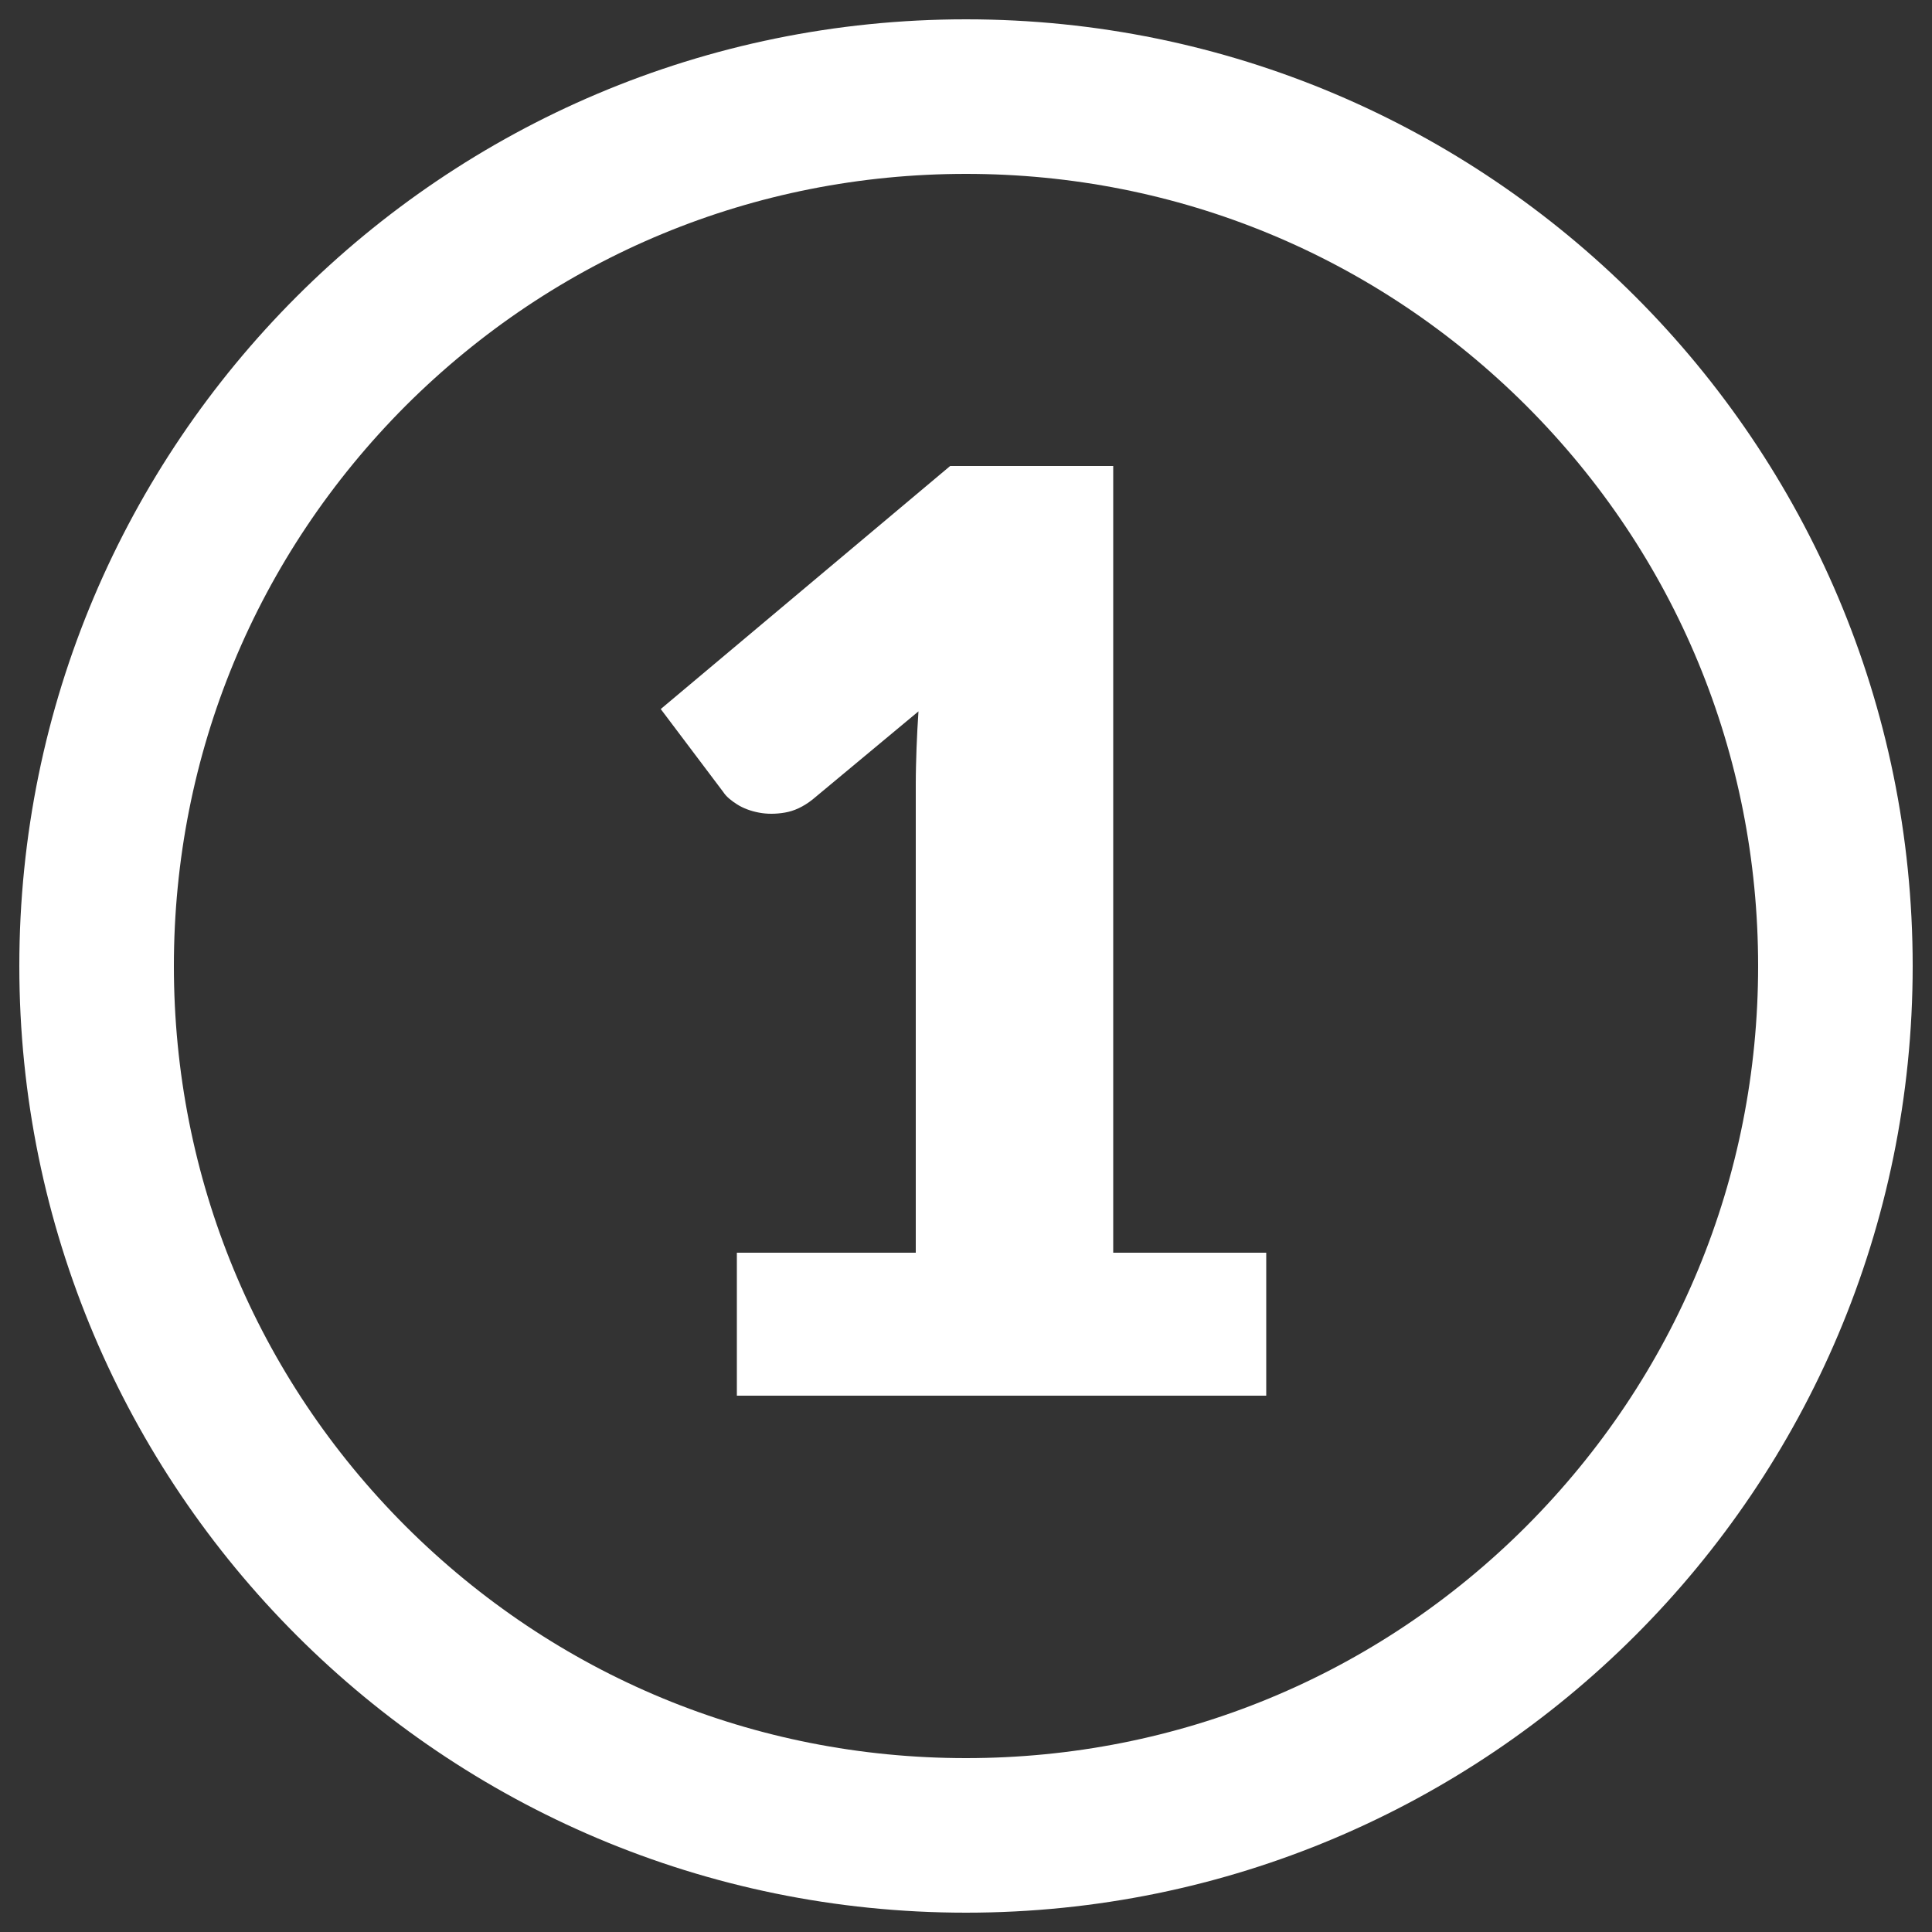
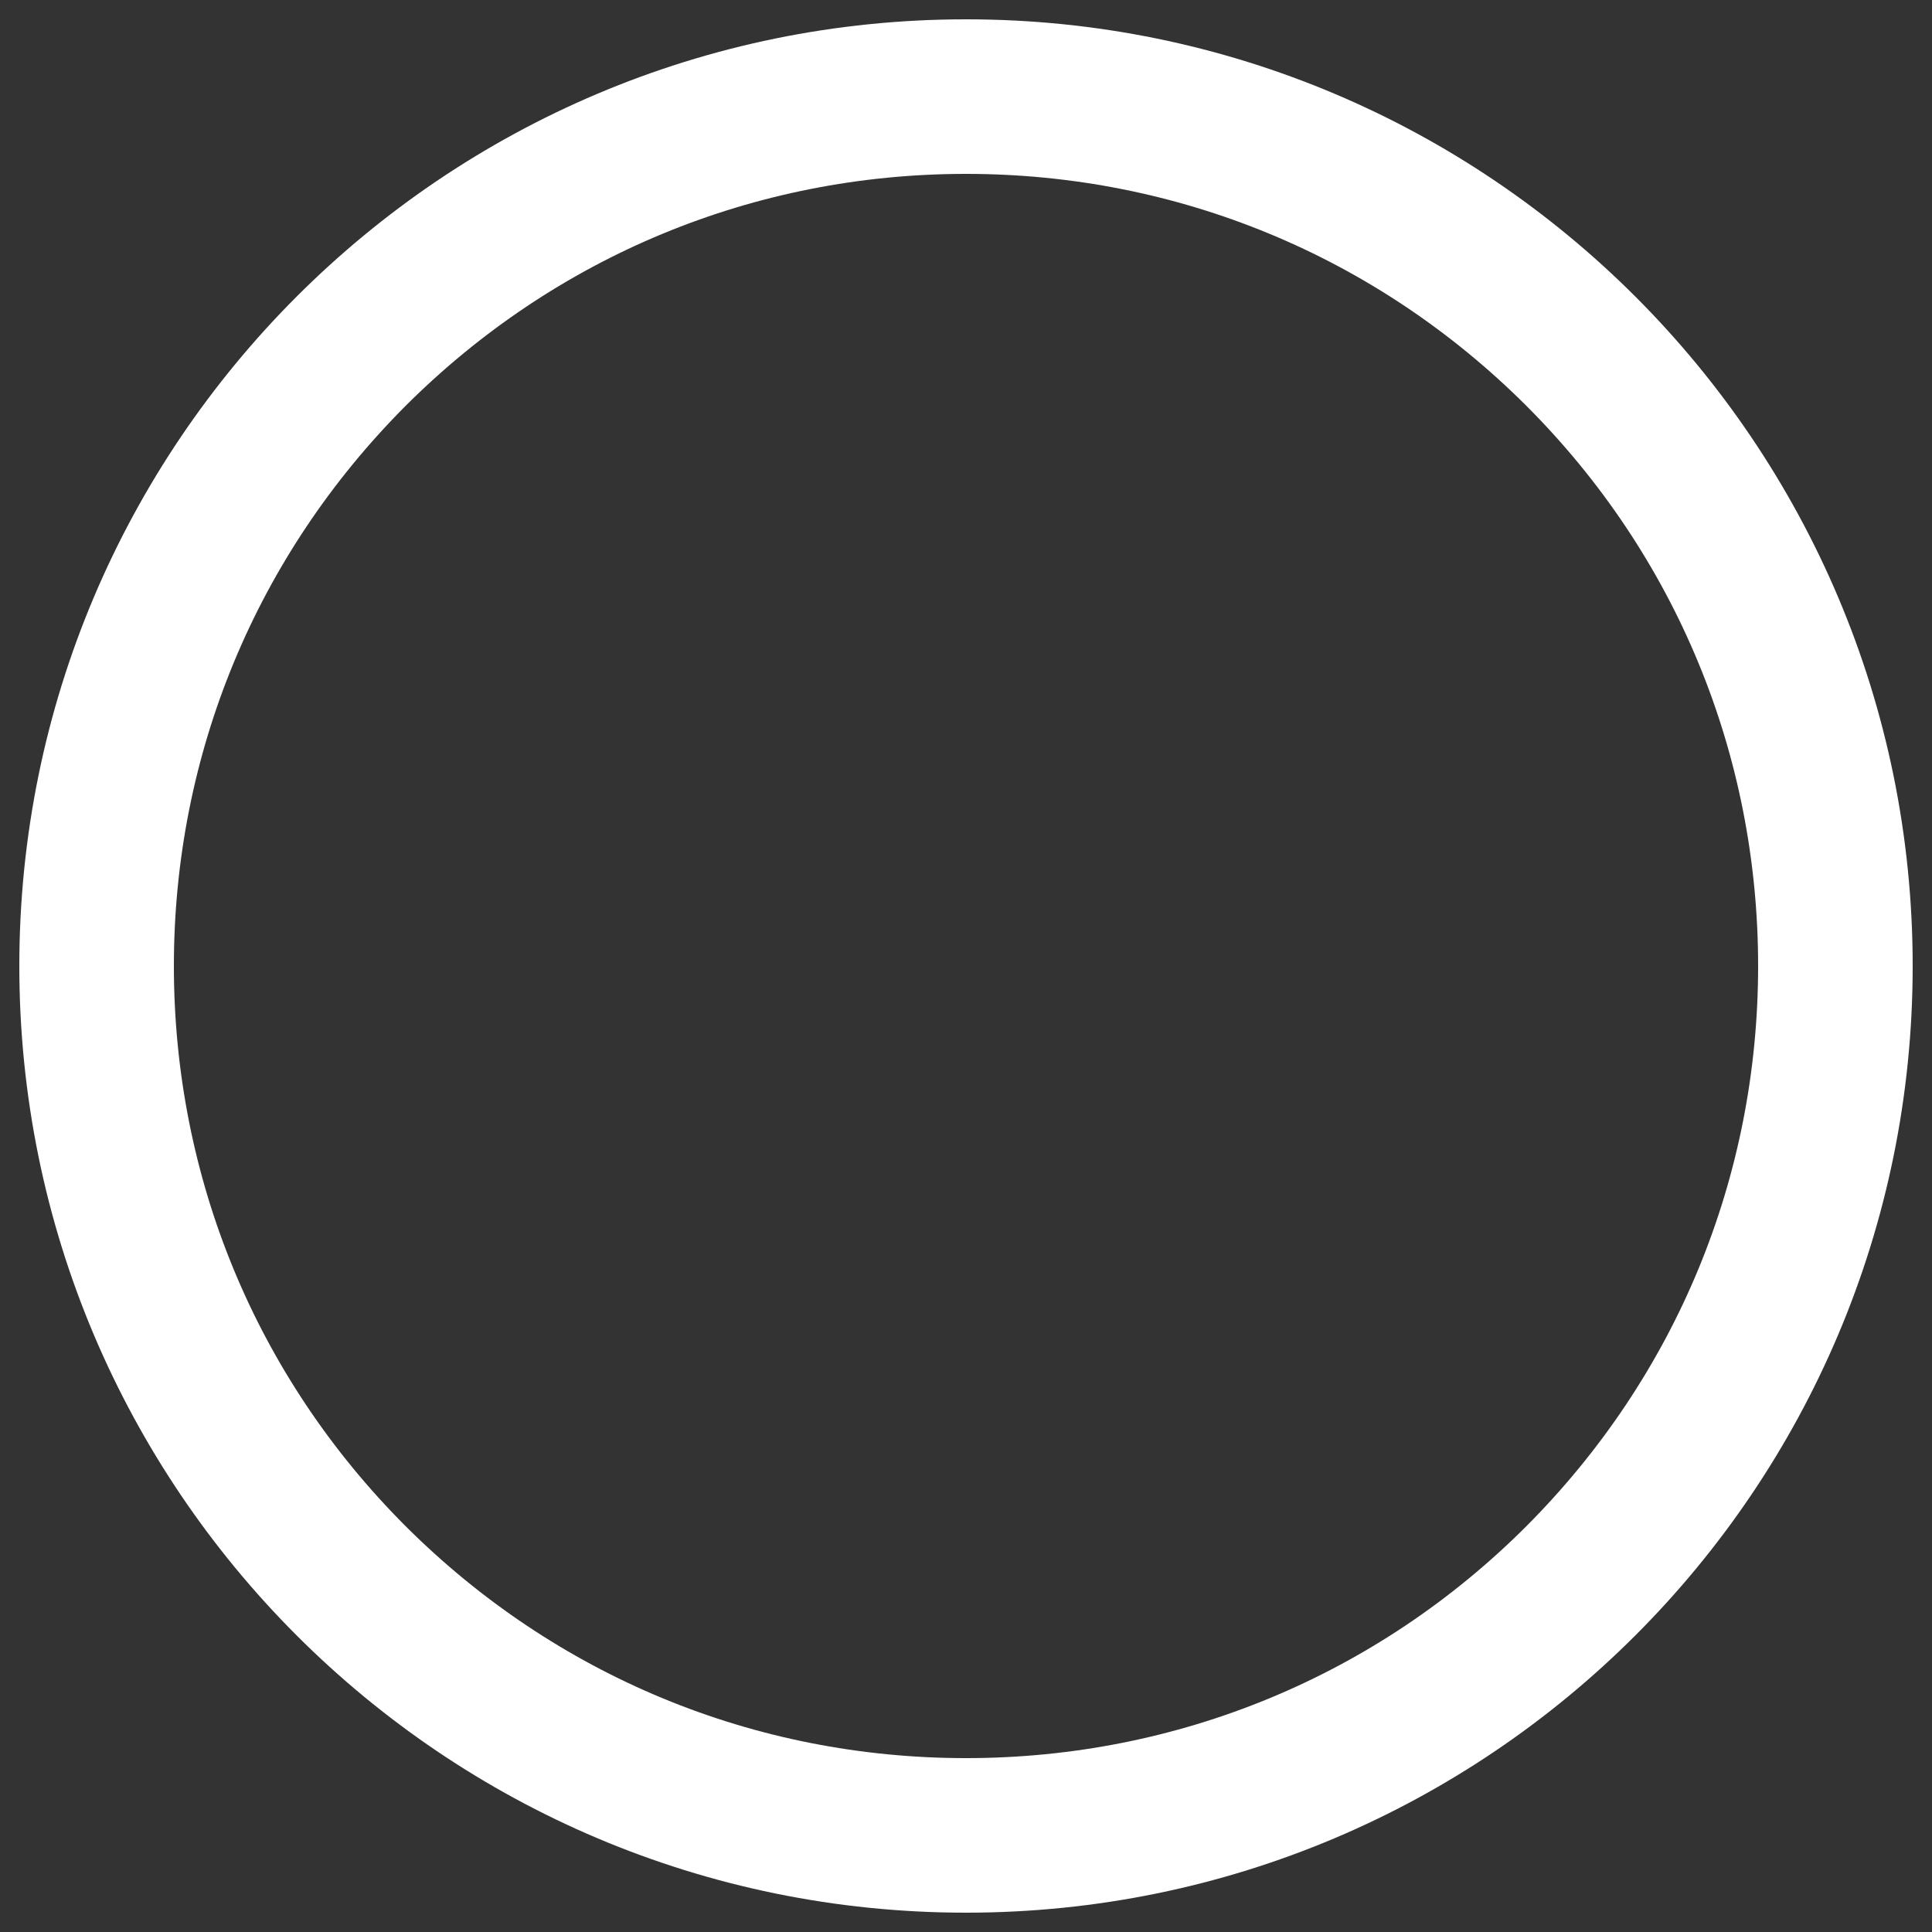
<svg xmlns="http://www.w3.org/2000/svg" version="1.1" id="Strokes" x="0px" y="0px" viewBox="0 0 500 500" style="enable-background:new 0 0 500 500;" xml:space="preserve">
  <rect x="0" y="0" width="500" height="500" fill="#333333" stroke="none" />
  <style type="text/css">
	.st0{fill:#FFFFFF;}
</style>
  <g>
    <path class="st0" d="M250,45c54.8,0,106.2,21.3,145,60c38.7,38.7,60,90.2,60,145s-21.3,106.2-60,145c-38.7,38.7-90.2,60-145,60   s-106.2-21.3-145-60c-38.7-38.7-60-90.2-60-145s21.3-106.2,60-145C143.8,66.3,195.2,45,250,45 M250,5C114.7,5,5,114.7,5,250   s109.7,245,245,245s245-109.7,245-245S385.3,5,250,5L250,5z" />
  </g>
  <g>
-     <path class="st0" d="M327.7,324.2v37h-137v-37H237V202.9c0-3.1,0.1-6.2,0.2-9.3c0.1-3.1,0.3-6.3,0.5-9.5l-27.4,22.8   c-2.4,1.9-4.8,3-7.2,3.4s-4.6,0.4-6.7,0c-2.1-0.4-4-1.1-5.6-2.1s-2.9-2.1-3.6-3.2L171,183.5l74.9-62.9h42.2v203.6H327.7z" />
-   </g>
+     </g>
</svg>